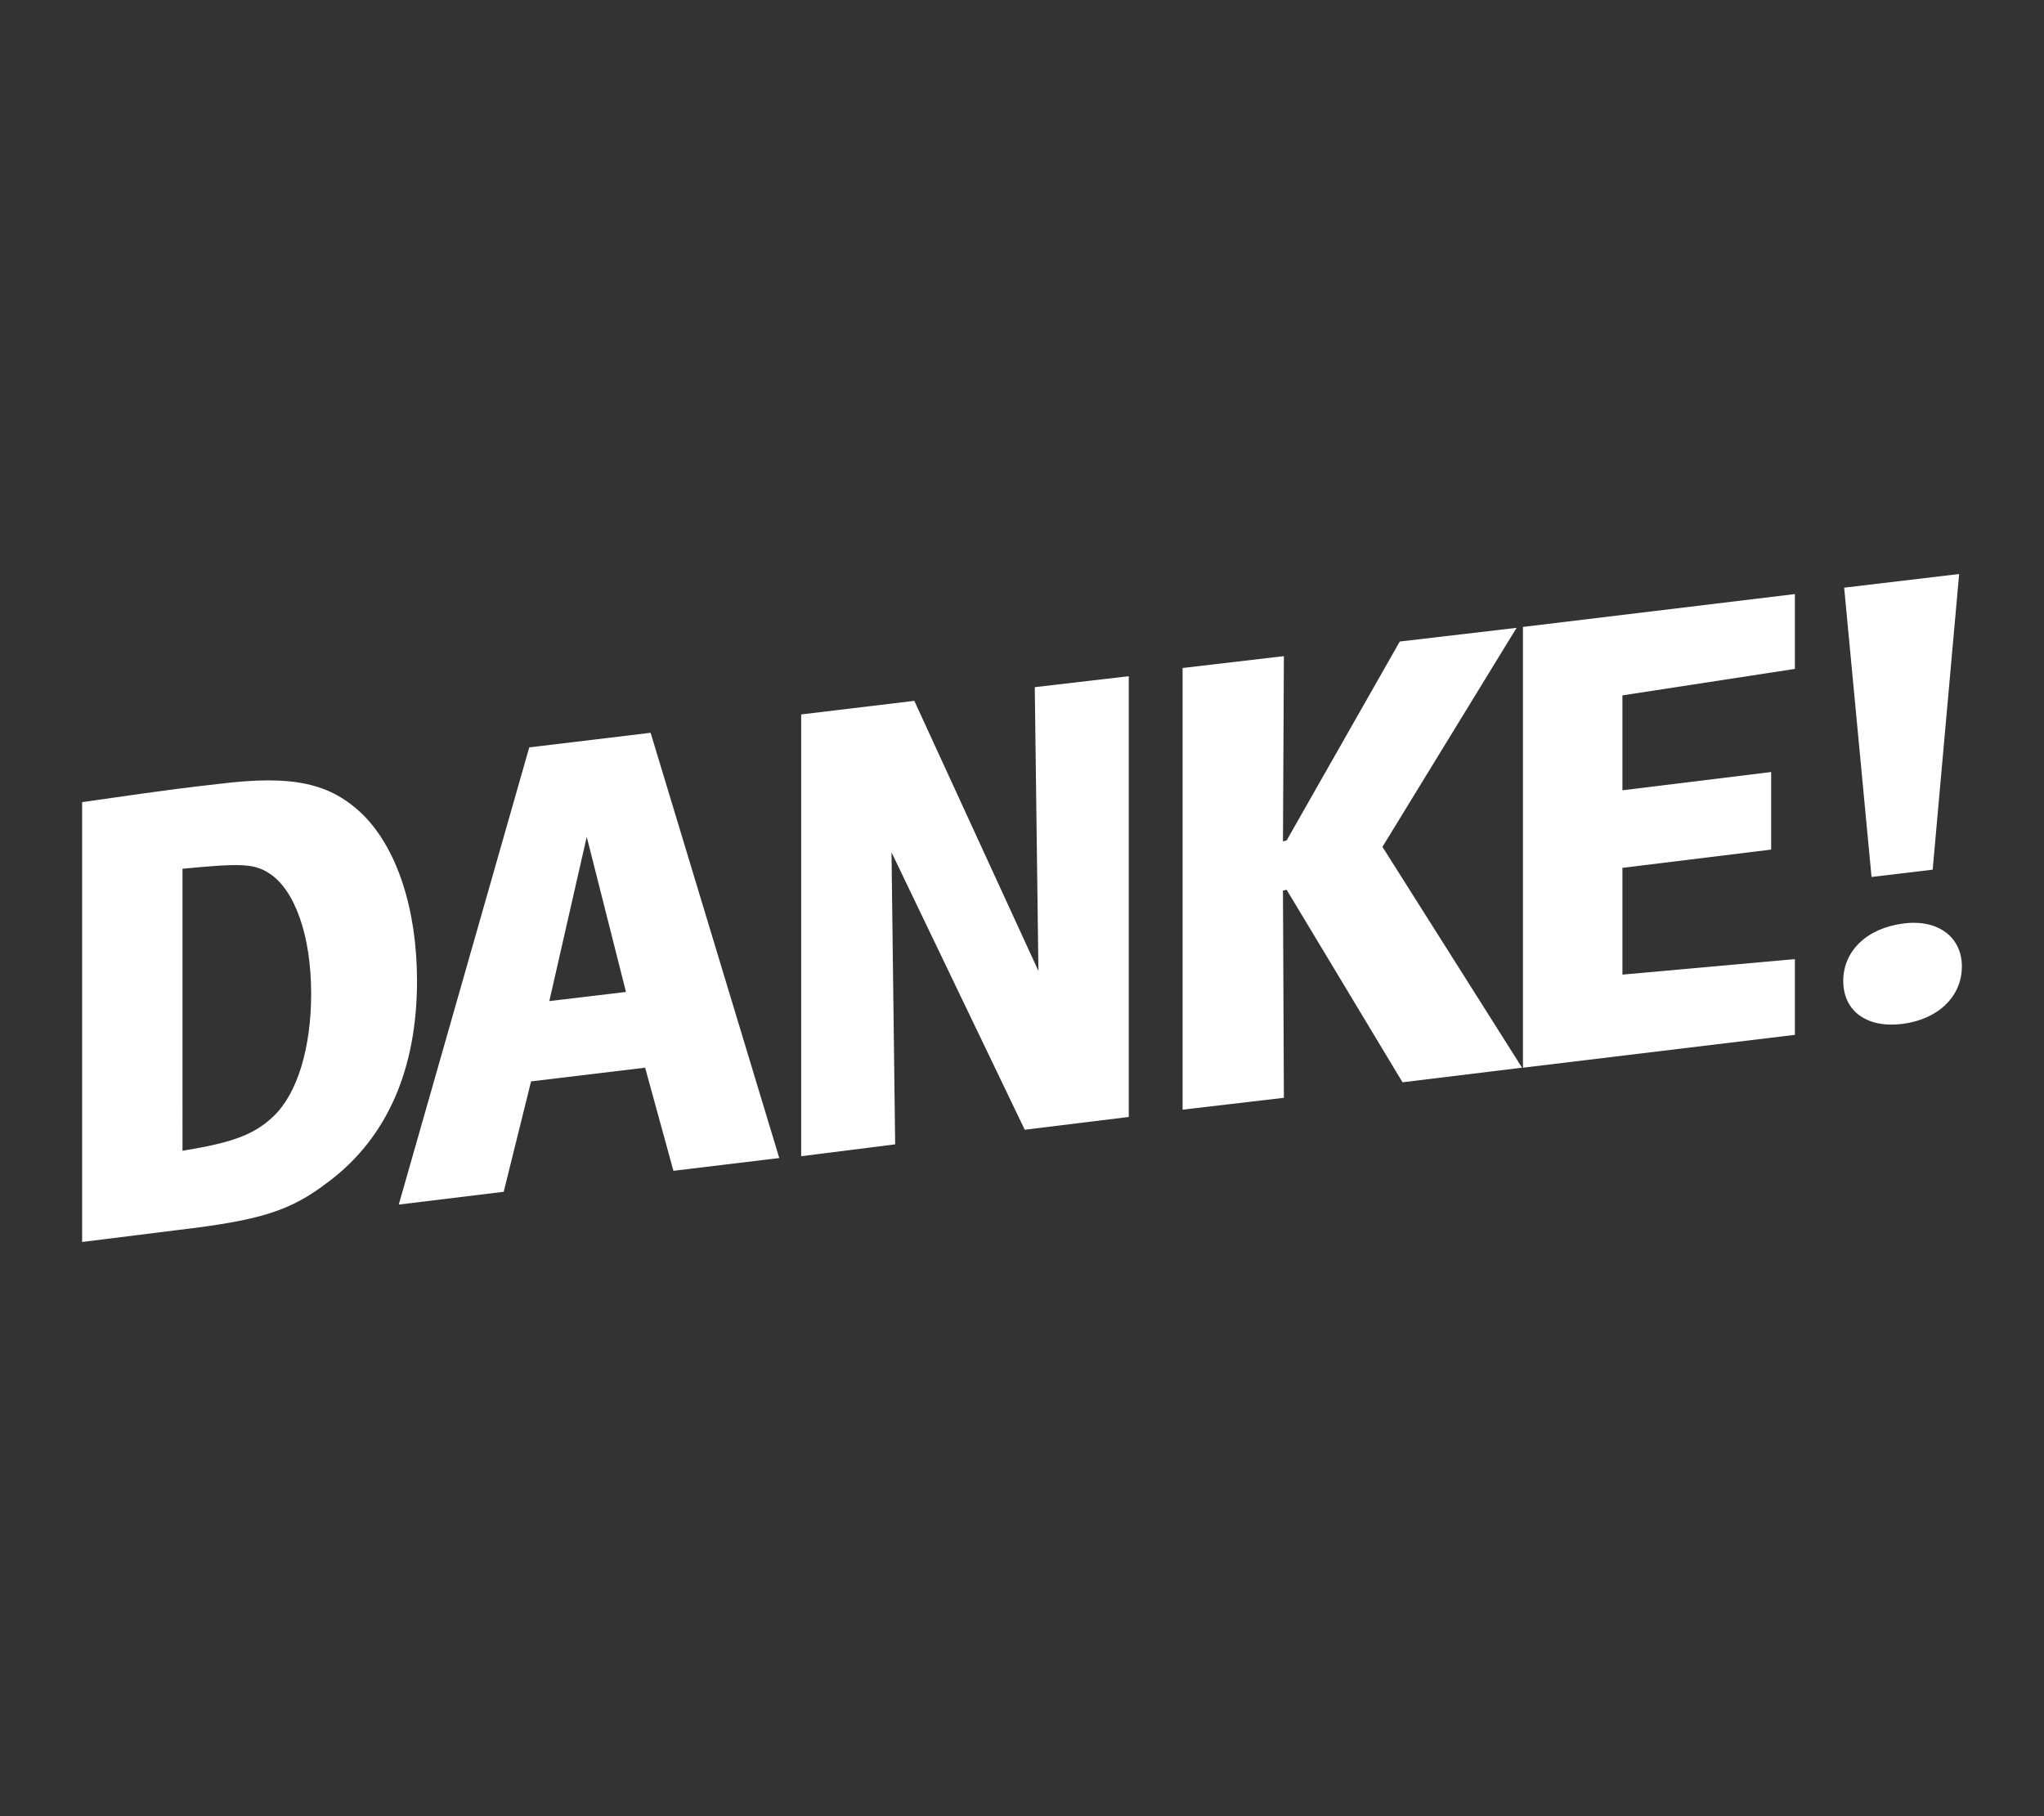
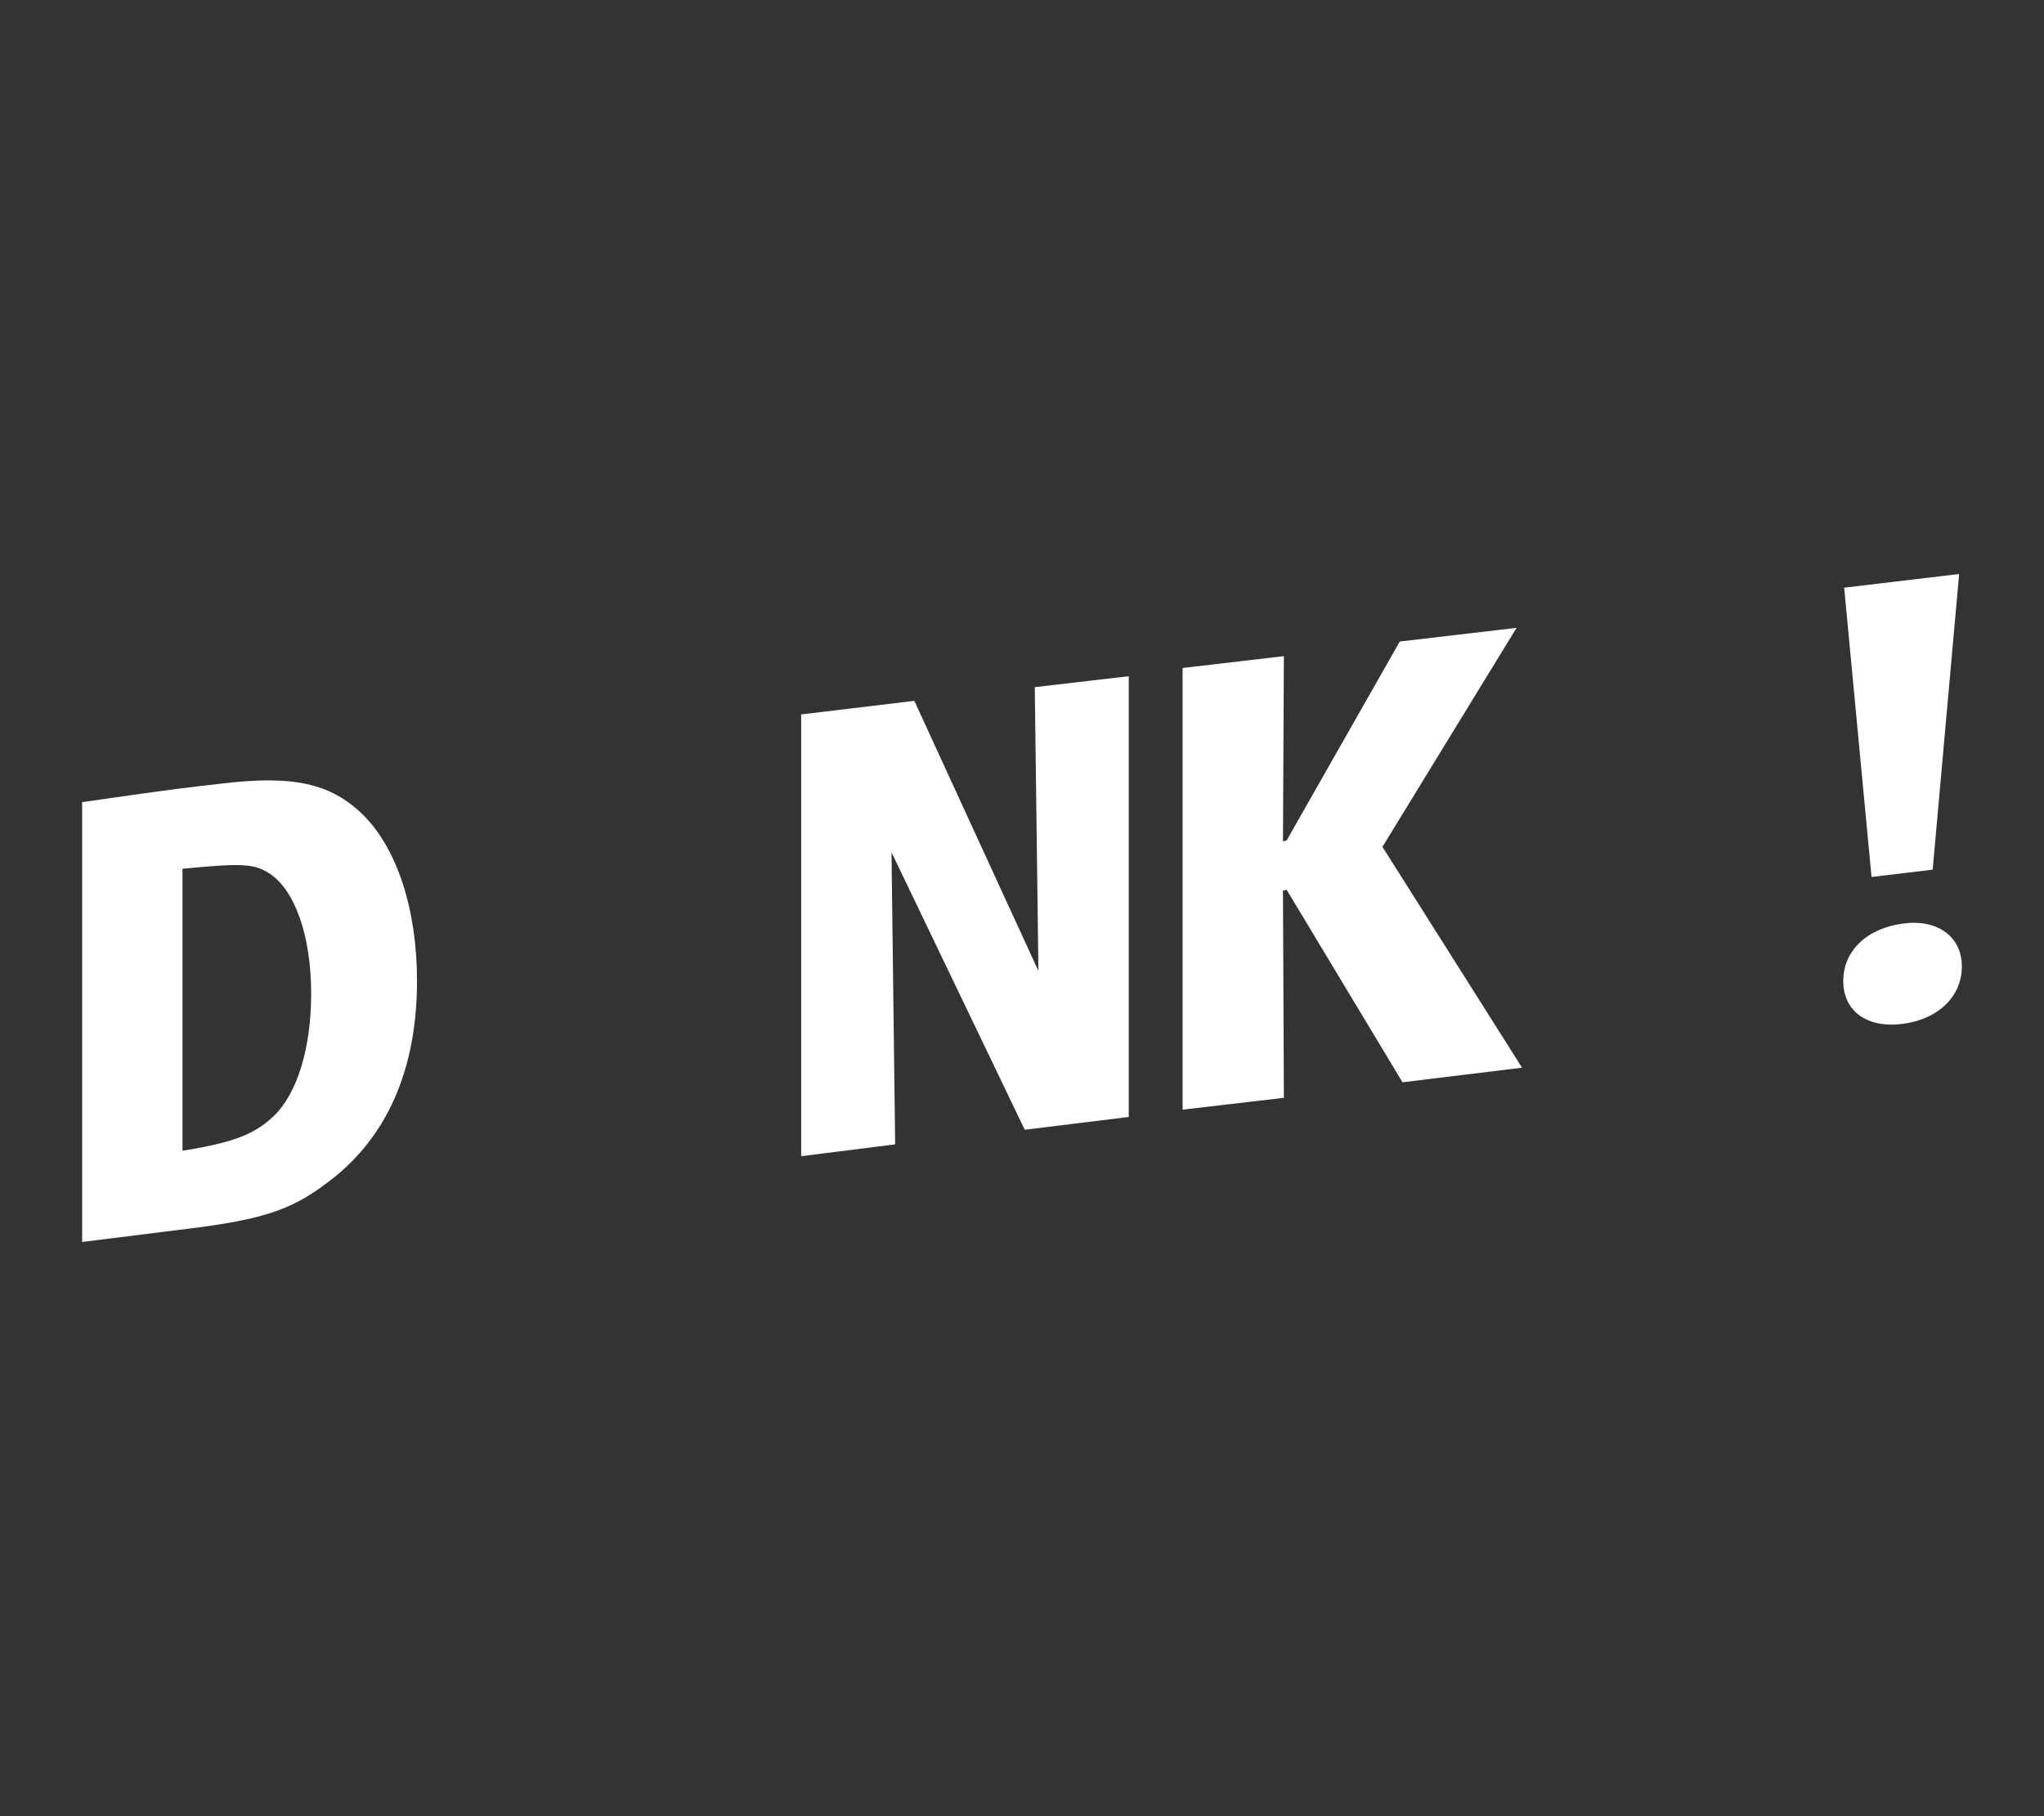
<svg xmlns="http://www.w3.org/2000/svg" version="1.1" id="Ebene_1" x="0px" y="0px" viewBox="0 0 224 199" style="enable-background:new 0 0 224 199;" xml:space="preserve">
  <rect x="0" y="0" width="224" height="199" fill="#333333" stroke="none" />
  <style type="text/css">
	.st0{fill:#FFFFFF;}
</style>
  <g>
    <path class="st0" d="M9,87.9c11.1-1.6,11.6-1.6,15-2c8.1-1,12.2-0.1,15.8,3.4c3.7,3.7,5.9,10.3,5.9,18.2c0,9.7-3.3,17.2-9.7,22   c-4.2,3.2-7.3,4.2-16.6,5.3L9,136.1V87.9z M20,126.1c5.6-0.9,7.9-1.8,10-3.8c2.6-2.5,4.1-7.5,4.1-13.4c0-6.4-1.8-11.4-4.6-13.2   c-1.7-1.1-3.2-1.1-9.5-0.5V126.1z" />
-     <path class="st0" d="M58,81.9l13.3-1.6l14.1,46.6l-11.6,1.4l-3.1-11.3l-12.5,1.5l-3,12.1l-11.5,1.4L58,81.9z M68.6,108.7l-4.3-17   l-4.1,18L68.6,108.7z" />
    <path class="st0" d="M87.7,78.3l12.5-1.5l13.6,29.6l-0.4-31.1l10.3-1.2v48.3l-11.4,1.4L97.7,93.4l0.4,32l-10.3,1.3V78.3z" />
    <path class="st0" d="M129.6,73.2l11.1-1.3l-0.1,20.3l0.4-0.1l12.4-21.8l12.8-1.5l-14.7,24l15.3,24.2l-13.1,1.6l-12.7-21.1l-0.4,0.1   l0.1,22.7l-11.1,1.3V73.2z" />
-     <path class="st0" d="M166.9,68.7l29.8-3.6v8.2l-18.9,2.9v10.4l16.3-2v8.5l-16.3,2v11.7l18.9-1.7v8.3l-29.8,3.6V68.7z" />
    <path class="st0" d="M215,105.9c0,3.3-2.6,5.8-6.5,6.3c-3.9,0.5-6.5-1.4-6.5-4.7c0-3.3,2.6-5.8,6.6-6.3   C212.4,100.7,215,102.7,215,105.9z M202.1,64.4l12.6-1.5l-2.9,32.4l-6.7,0.8L202.1,64.4z" />
  </g>
</svg>